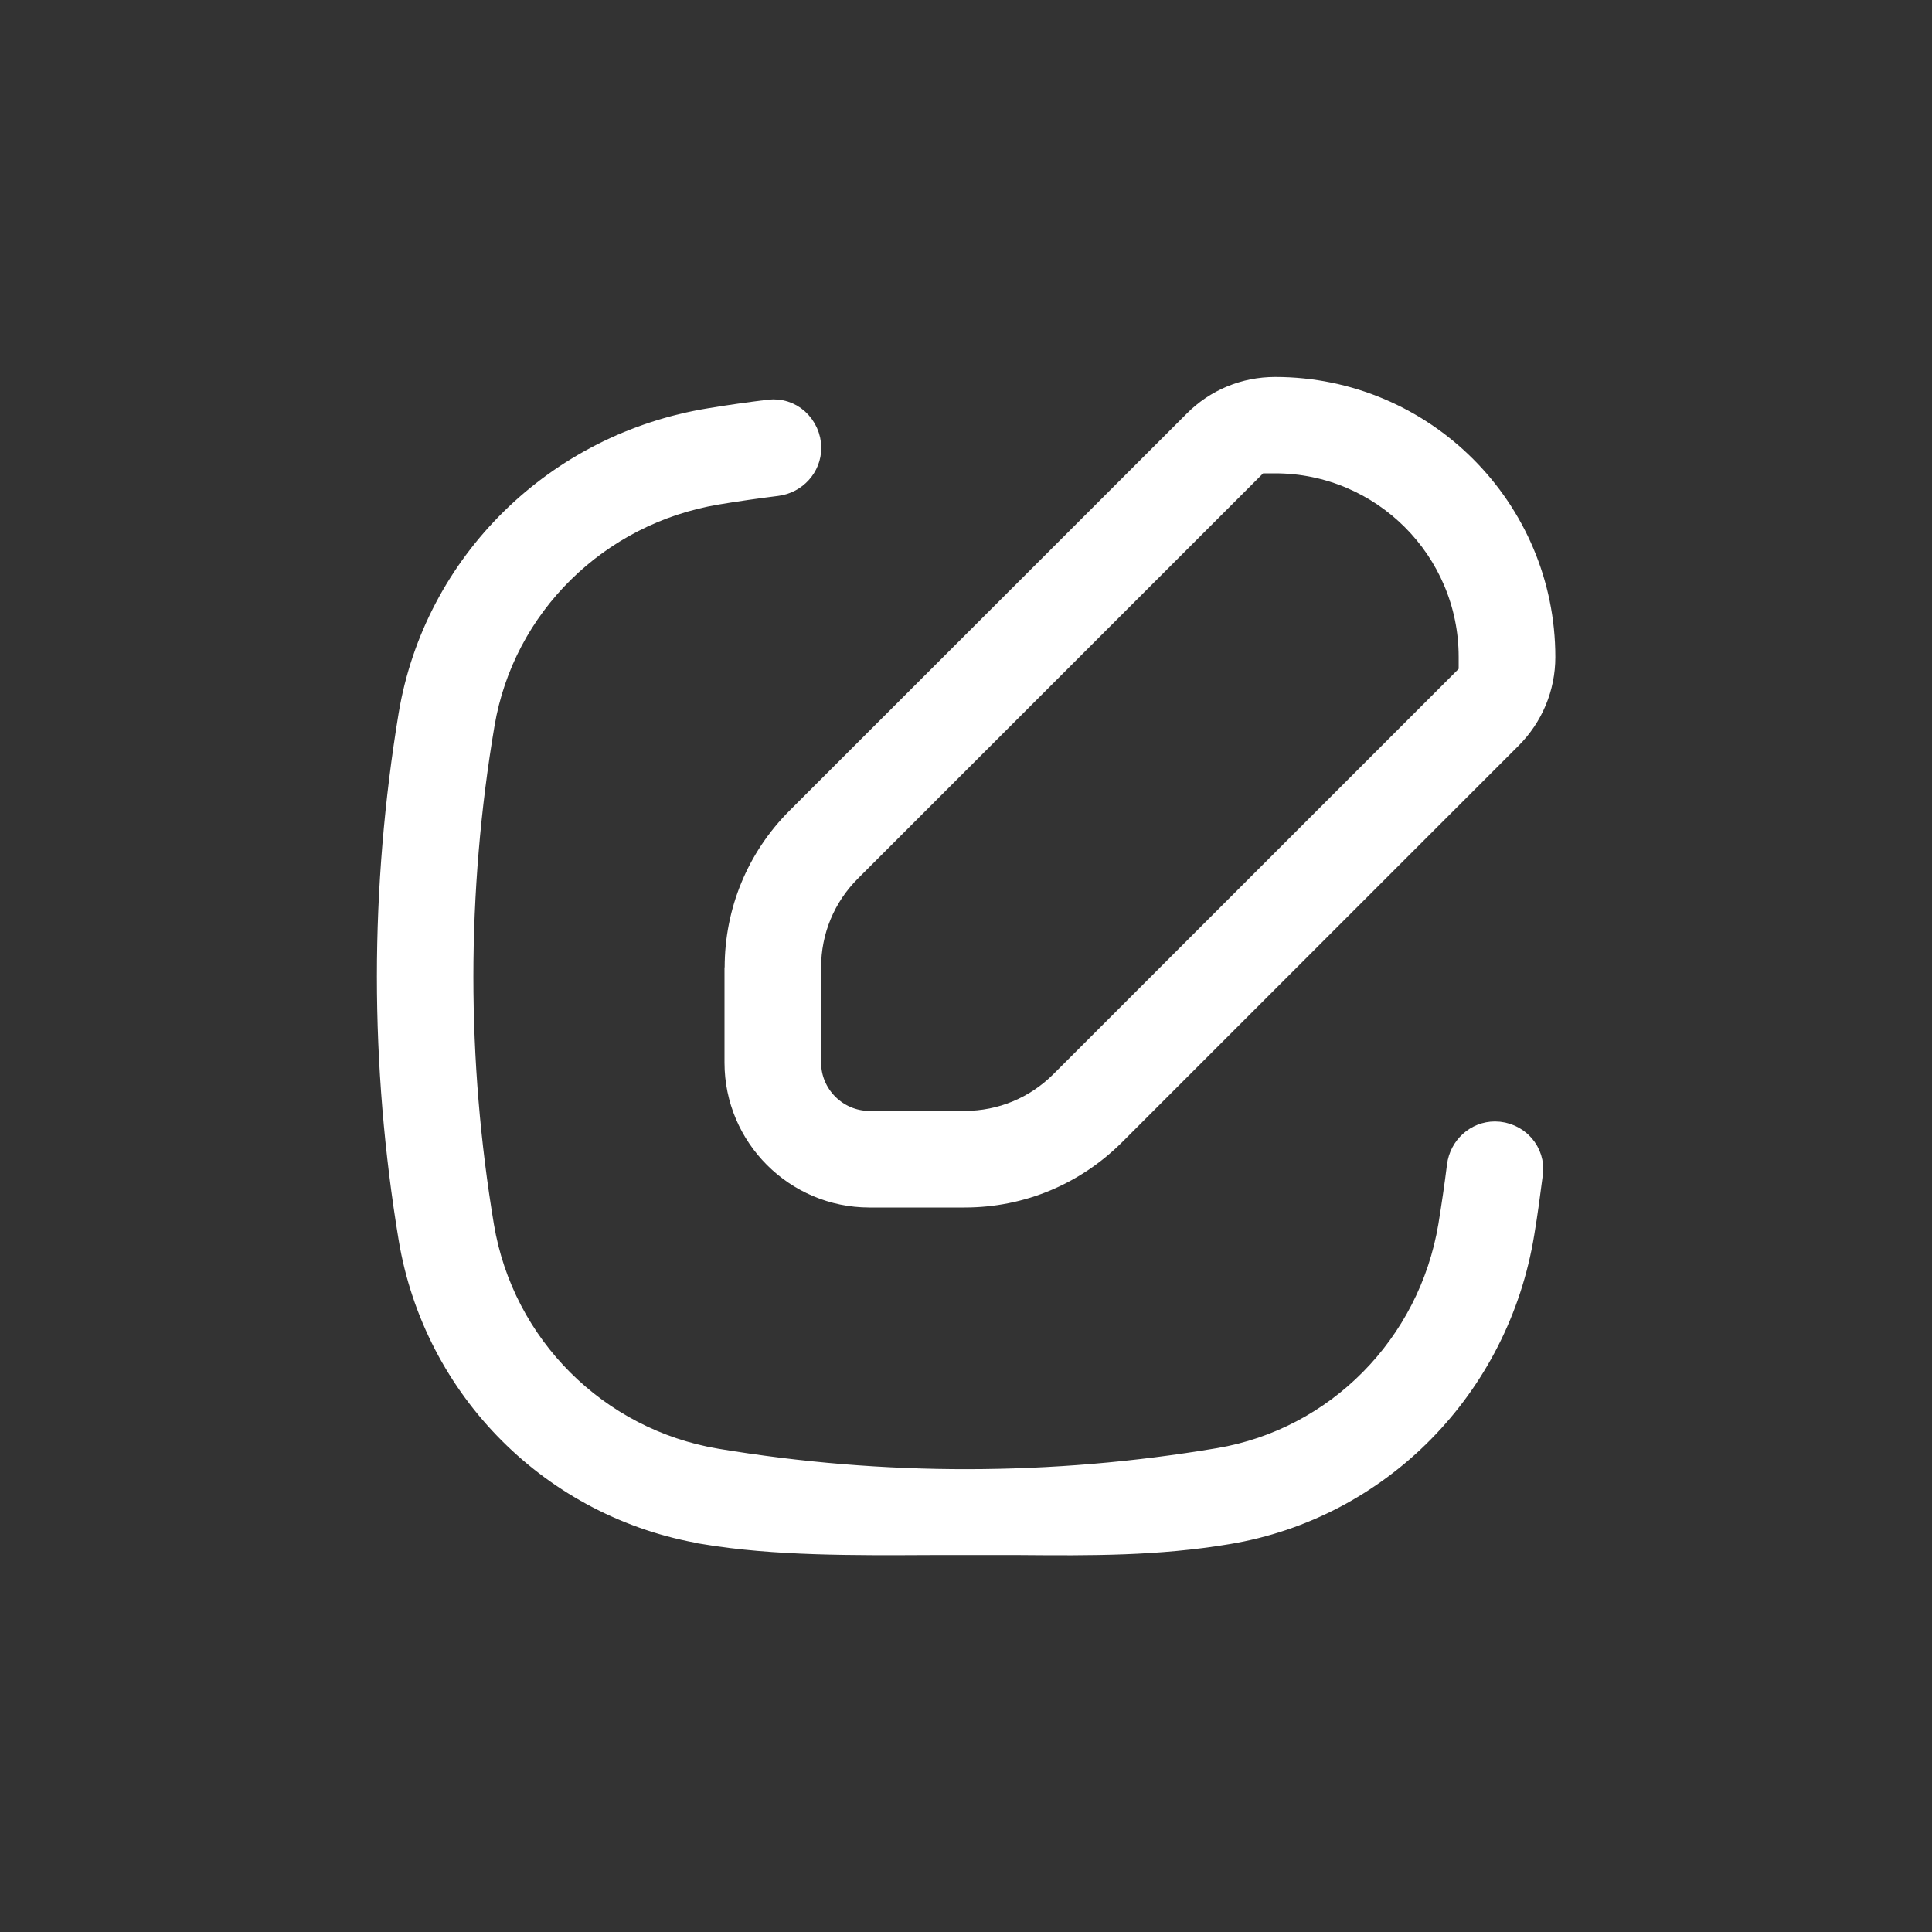
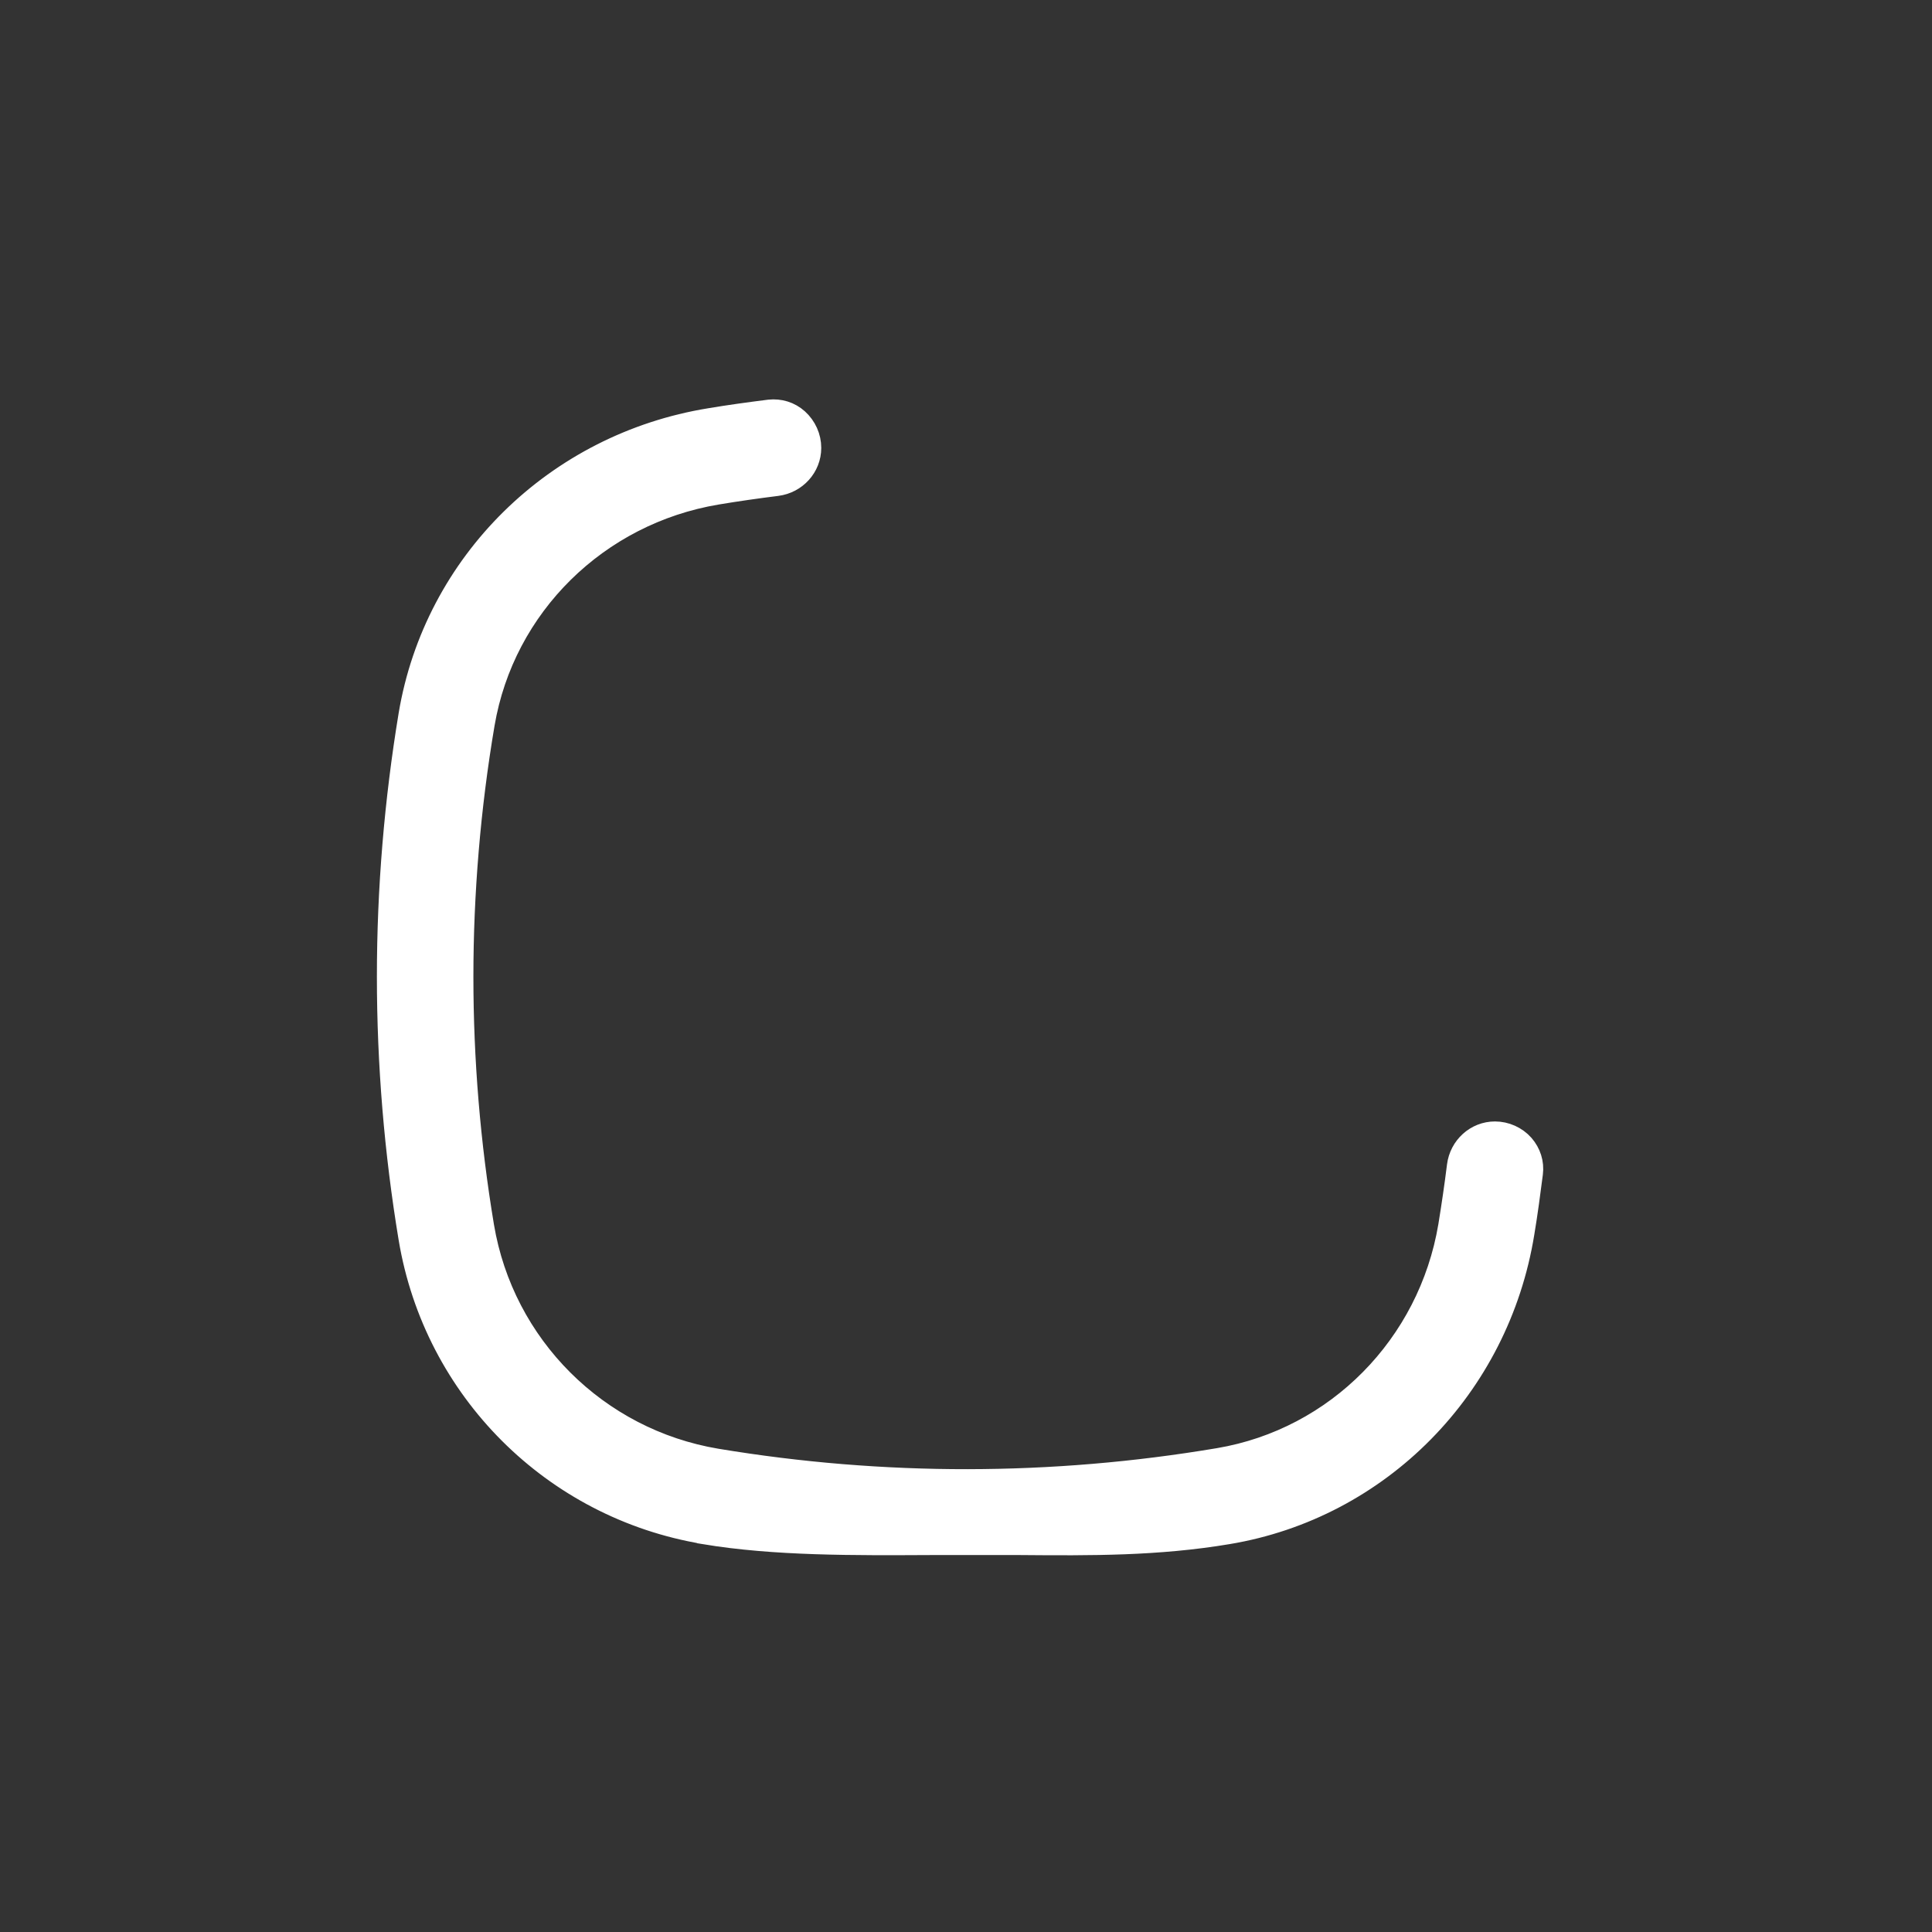
<svg xmlns="http://www.w3.org/2000/svg" viewBox="0 0 100 100" fill-rule="evenodd">
  <rect x="0" y="0" width="100" height="100" fill="#333333" stroke="none" />
-   <path d="m38 50.07v4.93c0 3.859 3.141 7 7 7h4.93c2.941 0 5.699-1.148 7.781-3.219l20.531-20.531c1.129-1.129 1.762-2.641 1.762-4.238 0-7.719-6.281-14-14-14-1.602 0-3.109 0.621-4.238 1.762l-20.539 20.531c-2.078 2.078-3.219 4.84-3.219 7.781zm4 0c0-1.871 0.73-3.629 2.051-4.949l21.121-21.121h0.828c5.512 0 10 4.488 10 10v0.828l-21.121 21.121c-1.32 1.32-3.078 2.051-4.949 2.051h-4.93c-1.648 0-3-1.352-3-3z" fill="#ffffff" stroke-width="1" stroke="#ffffff" />
  <path d="m36.441 79.43c3.66 0.609 7.769 0.578 11.738 0.559h2.301 2.32c3.66 0.031 7.121 0.051 10.762-0.559 7.879-1.309 14.059-7.578 15.359-15.602 0.172-1.031 0.309-2.059 0.441-3.09 0.07-0.551-0.102-1.09-0.469-1.512-0.379-0.43-0.941-0.68-1.512-0.68-1.012 0-1.859 0.77-1.988 1.789-0.129 1.039-0.281 2.07-0.449 3.102-1.031 6.16-5.801 10.988-11.871 12.012-8.609 1.449-17.352 1.461-25.969 0.031-6.16-1.031-11-5.859-12.031-12.02-0.711-4.262-1.07-8.602-1.07-12.91 0-4.309 0.371-8.77 1.102-13.07 1.031-6.07 5.852-10.828 12.012-11.859 1.031-0.172 2.07-0.32 3.102-0.449 1.02-0.129 1.789-0.98 1.789-1.988 0-0.578-0.25-1.129-0.68-1.52-0.422-0.379-0.961-0.539-1.512-0.48-1.031 0.129-2.059 0.27-3.078 0.441-8.02 1.301-14.289 7.481-15.609 15.359-0.738 4.469-1.121 9.031-1.121 13.559 0 4.531 0.379 9.102 1.121 13.57 1.309 7.852 7.461 14 15.309 15.309z" fill="#ffffff" stroke-width="1" stroke="#ffffff" />
</svg>